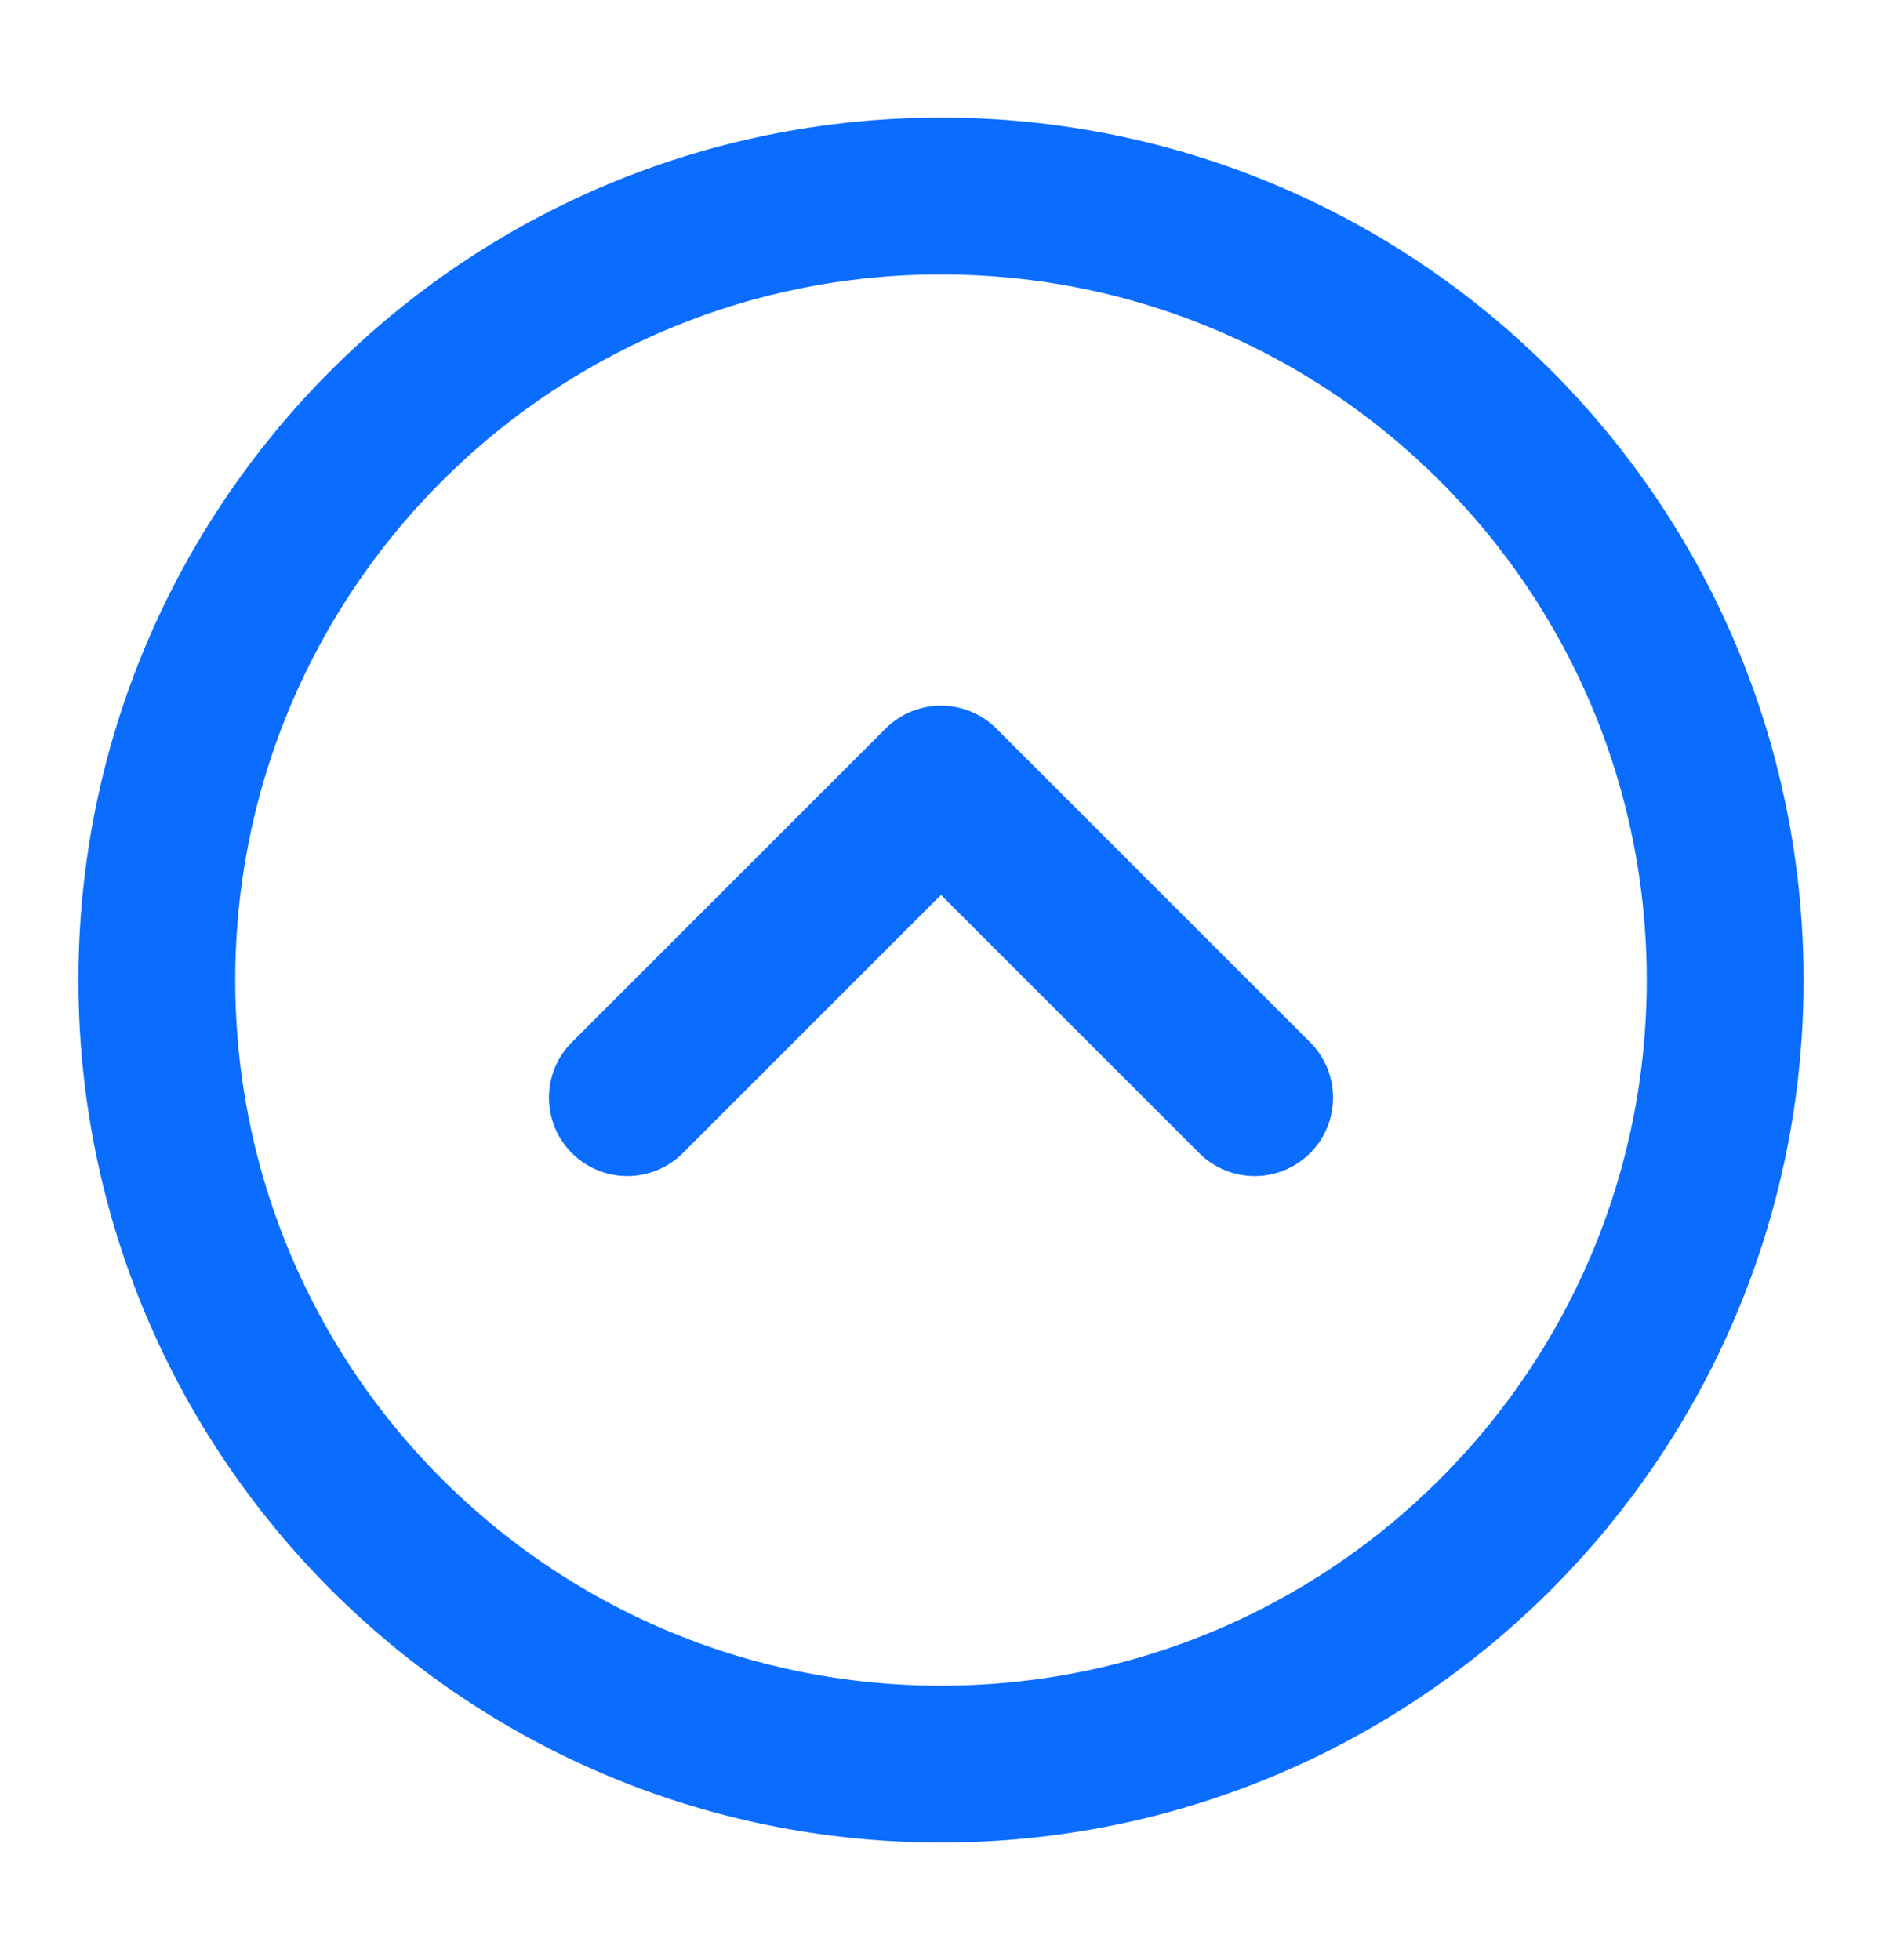
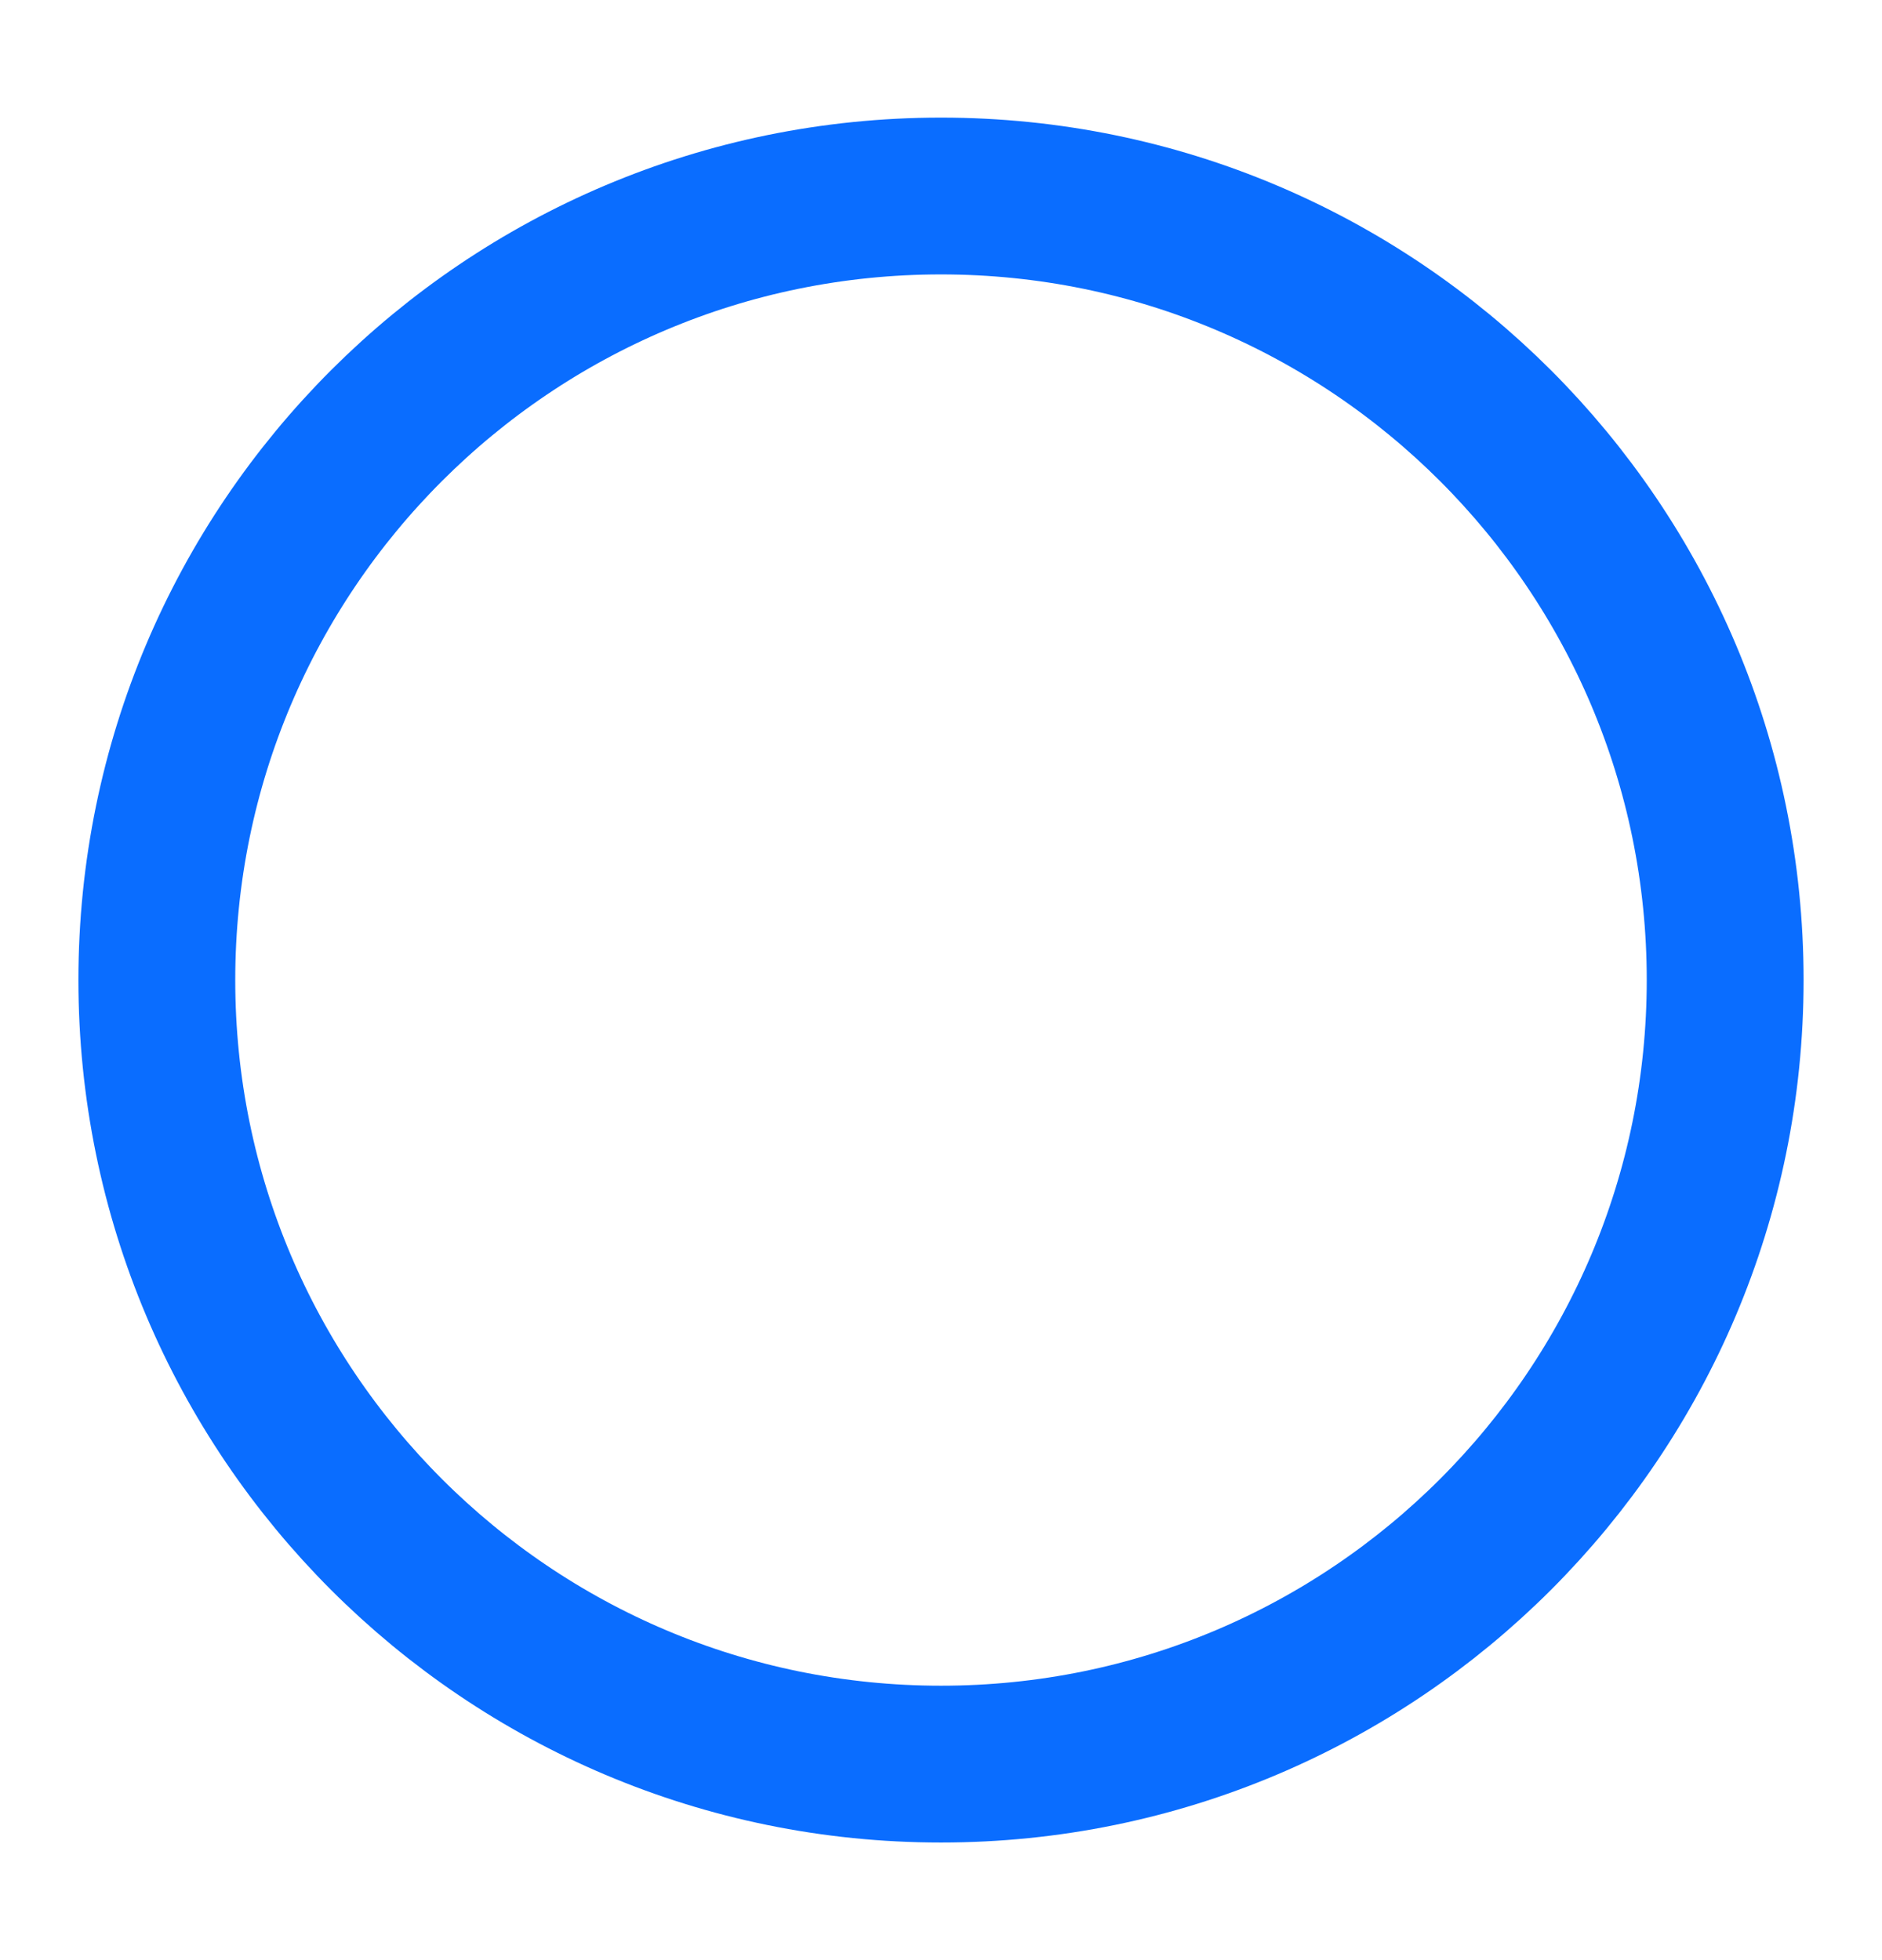
<svg xmlns="http://www.w3.org/2000/svg" width="24" height="25" viewBox="0 0 24 25" fill="none">
  <path d="M22 12.5C22 6.977 17.523 2.5 12 2.5C6.477 2.5 2 6.977 2 12.5C2 18.023 6.477 22.5 12 22.5C17.523 22.5 22 18.023 22 12.5Z" stroke="#0A6DFF" stroke-width="2" />
-   <path d="M8 14L12 10L16 14" stroke="#0A6DFF" stroke-width="2" stroke-linecap="round" stroke-linejoin="round" />
</svg>